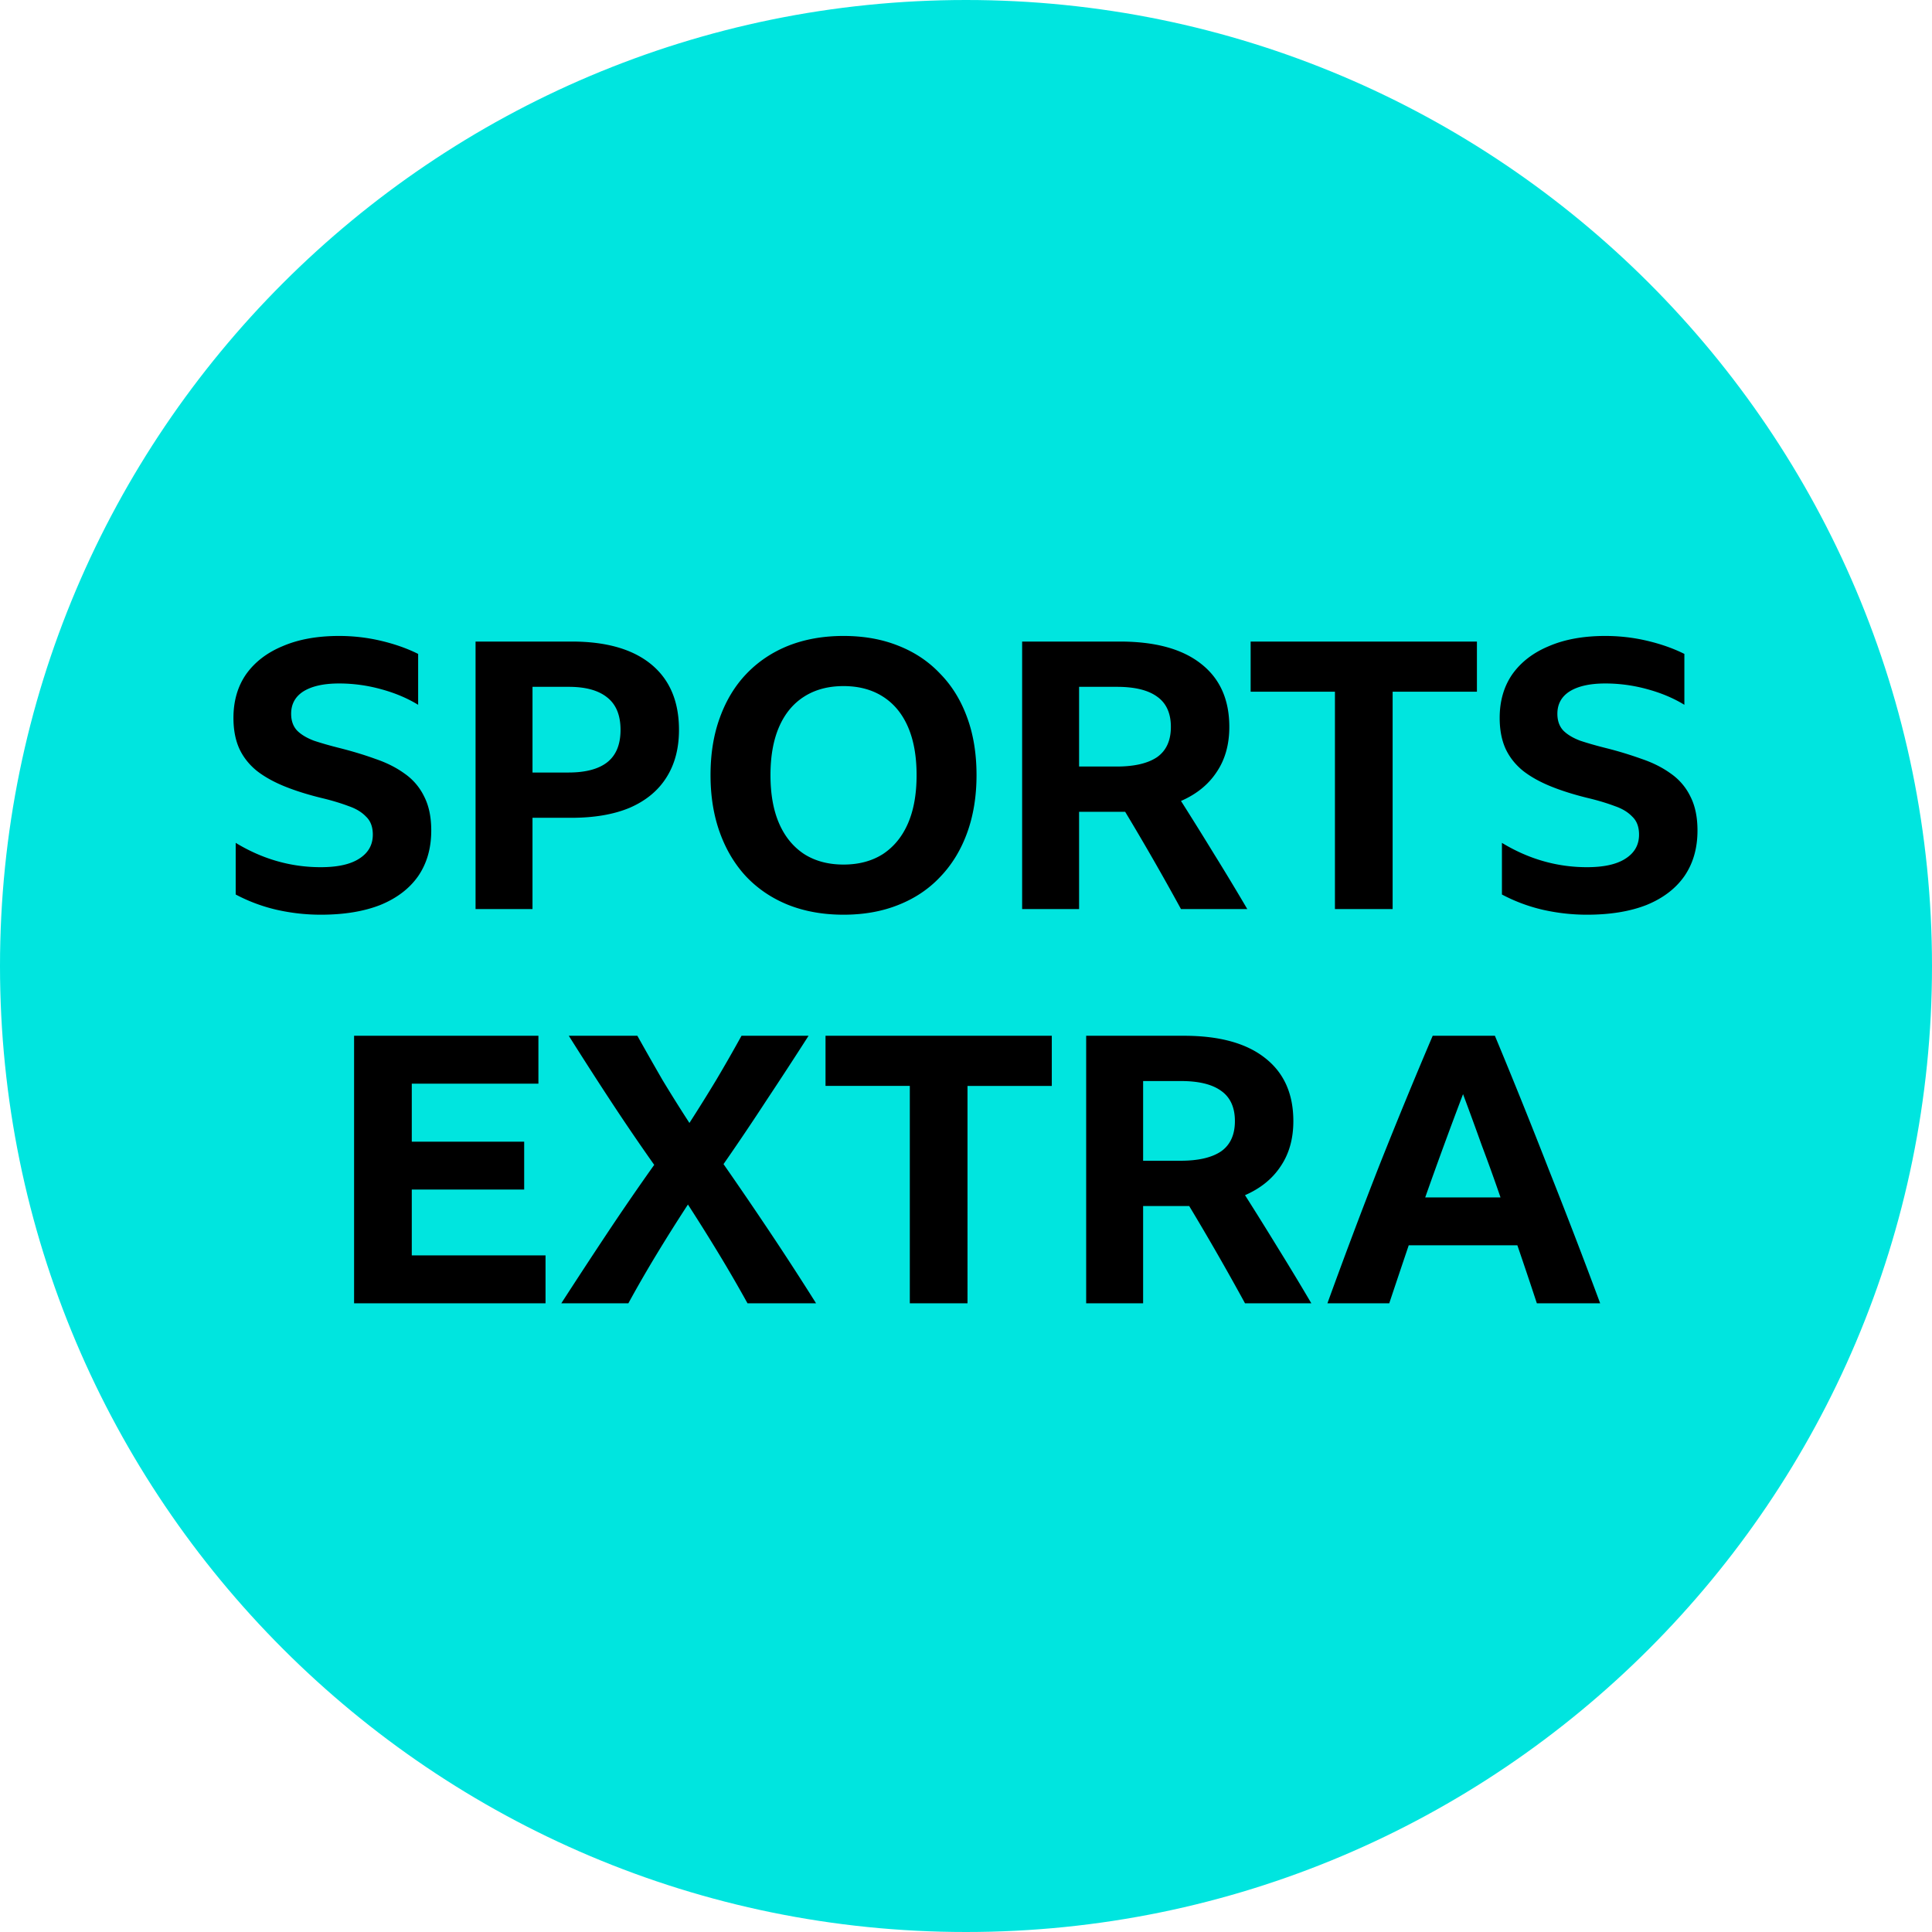
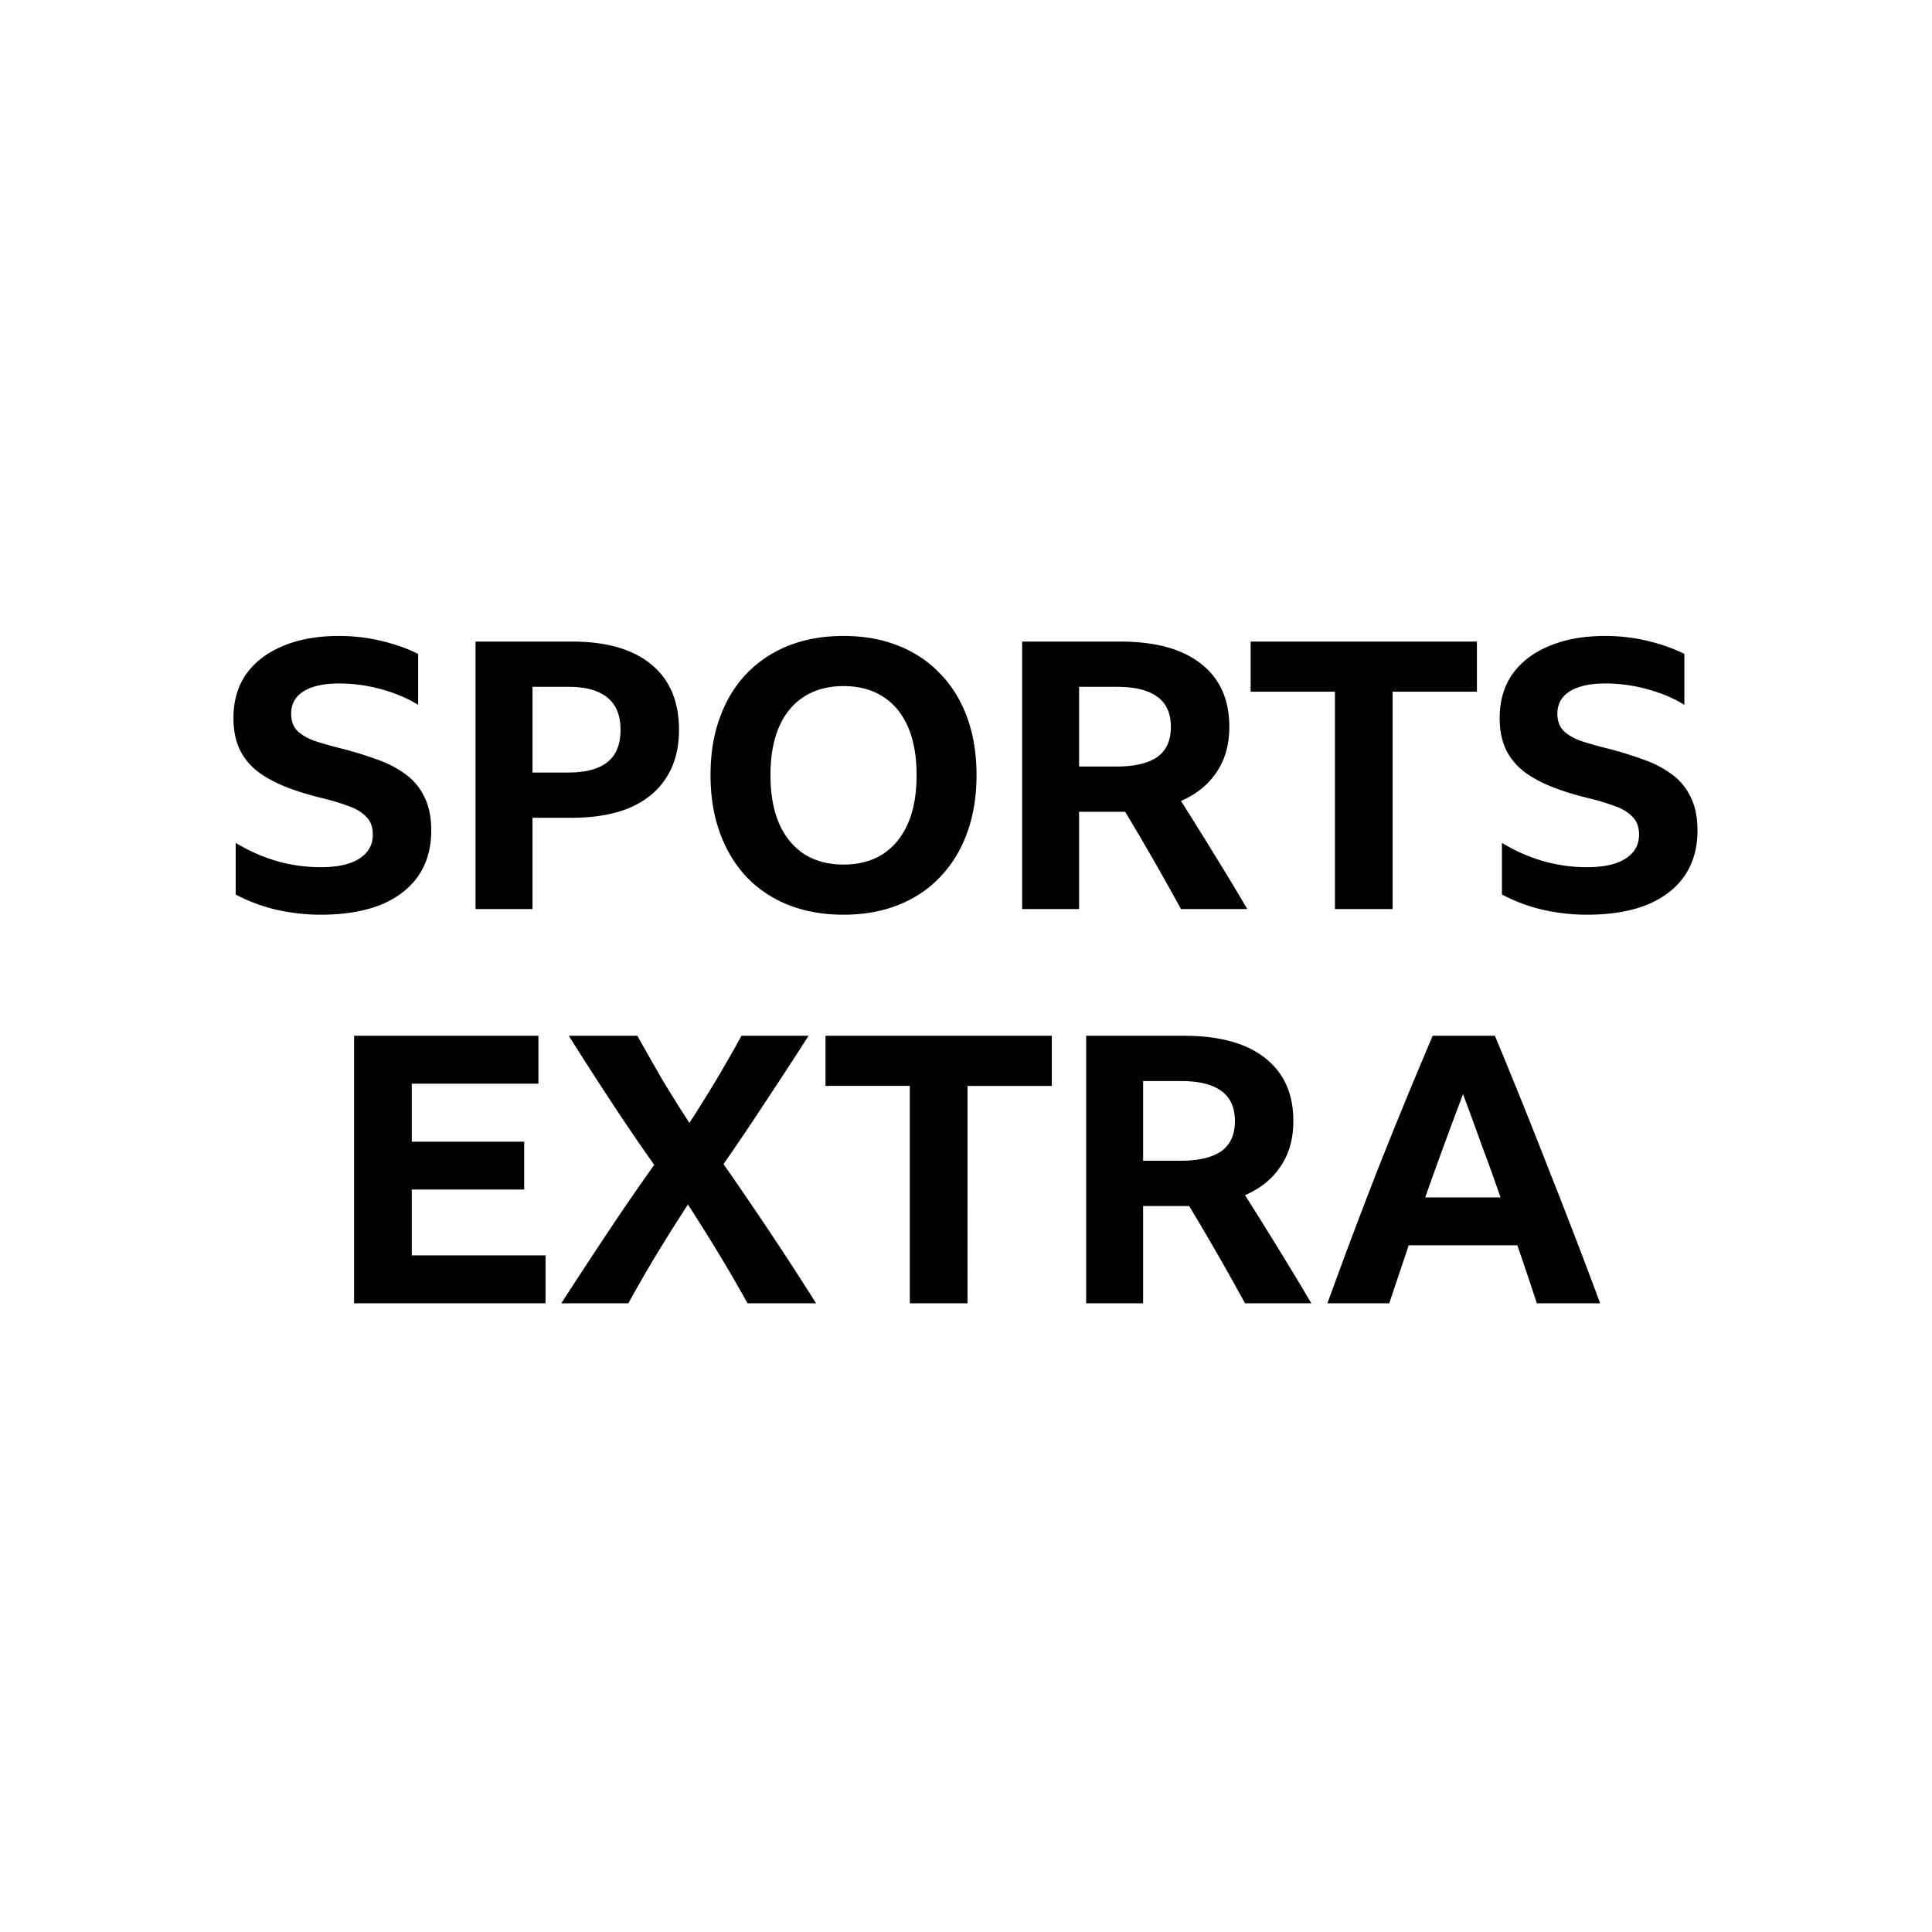
<svg xmlns="http://www.w3.org/2000/svg" fill="none" viewBox="0 0 240 240">
  <g clip-path="url(#a)">
-     <path fill="#00E5DF" d="M120 0c66.24 0 120 53.76 120 120 0 66.24-53.76 120-120 120C53.76 240 0 186.24 0 120 0 53.76 53.76 0 120 0Z" />
    <path fill="#000" d="M39.843 113.628c-1.83 0-3.645-.202-5.445-.605a20.848 20.848 0 0 1-5.119-1.905v-6.415c3.32 2.015 6.841 3.022 10.564 3.022 2.11 0 3.708-.357 4.794-1.069 1.117-.713 1.675-1.705 1.675-2.975 0-.961-.279-1.704-.837-2.231-.528-.558-1.241-.992-2.141-1.302-.9-.34-1.908-.65-3.025-.93-1.83-.433-3.444-.929-4.84-1.487-1.396-.557-2.575-1.208-3.537-1.952-.962-.774-1.691-1.688-2.187-2.742-.497-1.085-.745-2.37-.745-3.858 0-2.107.527-3.92 1.582-5.438 1.086-1.518 2.606-2.68 4.561-3.486 1.955-.837 4.282-1.255 6.98-1.255 1.77 0 3.507.201 5.213.604 1.707.403 3.242.945 4.608 1.627v6.321c-1.366-.836-2.917-1.487-4.654-1.952a19.575 19.575 0 0 0-5.166-.697c-1.893 0-3.366.325-4.421.976-1.024.65-1.536 1.58-1.536 2.789 0 .867.248 1.565.745 2.091.496.496 1.194.915 2.094 1.255.93.31 2.017.62 3.258.93 1.582.403 3.056.852 4.42 1.348 1.366.465 2.56 1.069 3.584 1.813a7.368 7.368 0 0 1 2.42 2.835c.59 1.146.884 2.556.884 4.23 0 2.2-.543 4.09-1.628 5.67-1.086 1.549-2.653 2.742-4.7 3.579-2.048.806-4.515 1.209-7.4 1.209Zm19.232-.698V79.697h11.96c4.282 0 7.57.945 9.867 2.835 2.296 1.89 3.444 4.602 3.444 8.135 0 2.323-.528 4.307-1.583 5.949-1.024 1.611-2.528 2.85-4.514 3.718-1.986.837-4.406 1.255-7.26 1.255h-4.84v11.341h-7.074Zm7.074-16.965h4.468c2.11 0 3.707-.418 4.793-1.255 1.117-.867 1.675-2.215 1.675-4.043 0-1.829-.558-3.177-1.675-4.044-1.086-.868-2.668-1.302-4.747-1.302H66.15v10.644ZM104.787 79c2.513 0 4.778.403 6.794 1.209 2.048.805 3.785 1.967 5.213 3.486 1.458 1.487 2.575 3.3 3.35 5.438.776 2.107 1.164 4.493 1.164 7.158 0 2.633-.388 5.019-1.164 7.157-.775 2.139-1.892 3.967-3.35 5.485-1.428 1.518-3.165 2.68-5.213 3.486-2.016.806-4.281 1.209-6.794 1.209s-4.794-.403-6.842-1.209c-2.016-.806-3.754-1.968-5.212-3.486-1.427-1.518-2.529-3.346-3.304-5.485-.776-2.138-1.164-4.524-1.164-7.157 0-2.665.388-5.051 1.164-7.158.775-2.138 1.877-3.951 3.304-5.438 1.458-1.519 3.196-2.68 5.212-3.486 2.048-.806 4.329-1.209 6.842-1.209Zm0 28.399c1.892 0 3.521-.434 4.886-1.301 1.365-.899 2.405-2.169 3.118-3.812.714-1.642 1.071-3.64 1.071-5.995s-.357-4.354-1.071-5.996c-.713-1.643-1.753-2.898-3.118-3.765-1.365-.868-2.994-1.302-4.886-1.302-1.893 0-3.522.434-4.887 1.302-1.365.867-2.404 2.122-3.118 3.765-.714 1.642-1.07 3.64-1.07 5.996 0 2.355.356 4.353 1.07 5.995.714 1.643 1.753 2.913 3.118 3.812 1.365.867 2.994 1.301 4.887 1.301Zm29.261-6.553v12.084h-7.074V79.697h12.147c4.375 0 7.725.914 10.052 2.742 2.358 1.829 3.537 4.447 3.537 7.856 0 2.2-.527 4.074-1.582 5.624-1.024 1.55-2.498 2.742-4.421 3.579a478.68 478.68 0 0 1 4.142 6.646c1.365 2.2 2.73 4.462 4.095 6.786h-8.237a329.885 329.885 0 0 0-6.934-12.084h-5.725Zm0-5.624h4.654c2.203 0 3.878-.388 5.026-1.162 1.148-.806 1.722-2.061 1.722-3.765 0-1.705-.574-2.96-1.722-3.765-1.117-.806-2.776-1.209-4.979-1.209h-4.701v9.9Zm21.311-15.525h28.11v6.228h-10.471v27.005h-7.167V85.925h-10.472v-6.228Zm41.78 33.931c-1.83 0-3.645-.202-5.445-.605a20.848 20.848 0 0 1-5.119-1.905v-6.415c3.32 2.015 6.841 3.022 10.564 3.022 2.11 0 3.708-.357 4.794-1.069 1.117-.713 1.675-1.705 1.675-2.975 0-.961-.279-1.704-.838-2.231-.527-.558-1.241-.992-2.14-1.302-.9-.34-1.908-.65-3.025-.93-1.831-.433-3.444-.929-4.84-1.487-1.397-.557-2.576-1.208-3.537-1.952-.962-.774-1.691-1.688-2.188-2.742-.496-1.085-.744-2.37-.744-3.858 0-2.107.527-3.92 1.582-5.438 1.086-1.518 2.606-2.68 4.561-3.486 1.954-.837 4.281-1.255 6.981-1.255 1.768 0 3.506.201 5.212.604 1.706.403 3.242.945 4.607 1.627v6.321c-1.365-.836-2.916-1.487-4.654-1.952a19.568 19.568 0 0 0-5.165-.697c-1.893 0-3.367.325-4.421.976-1.024.65-1.536 1.58-1.536 2.789 0 .867.248 1.565.744 2.091.497.496 1.195.915 2.095 1.255.93.31 2.016.62 3.257.93a46.67 46.67 0 0 1 4.421 1.348c1.366.465 2.56 1.069 3.584 1.813a7.362 7.362 0 0 1 2.42 2.835c.589 1.146.884 2.556.884 4.23 0 2.2-.543 4.09-1.629 5.67-1.086 1.549-2.652 2.742-4.7 3.579-2.048.806-4.514 1.209-7.4 1.209ZM43.986 128.667h22.897v5.95h-15.73v7.204h13.962v5.949H51.153v8.181h16.615v5.949H43.986v-33.233ZM92.857 161.9a176.934 176.934 0 0 0-3.583-6.181 247.276 247.276 0 0 0-3.816-6.089 222.625 222.625 0 0 0-3.863 6.135 155.492 155.492 0 0 0-3.537 6.135h-8.33a822.065 822.065 0 0 1 5.63-8.598 329.156 329.156 0 0 1 5.911-8.599 278.876 278.876 0 0 1-5.445-7.995 495.167 495.167 0 0 1-5.166-8.041h8.517a492.374 492.374 0 0 0 3.118 5.485 192.277 192.277 0 0 0 3.35 5.345 217.66 217.66 0 0 0 3.305-5.299 195.342 195.342 0 0 0 3.165-5.531h8.33a581.774 581.774 0 0 1-5.212 7.995 323.74 323.74 0 0 1-5.352 7.948 525.701 525.701 0 0 1 5.864 8.599c1.923 2.881 3.8 5.779 5.631 8.691h-8.517Zm9.692-33.233h28.109v6.229h-10.471V161.9h-7.167v-27.004h-10.471v-6.229Zm39.453 21.149V161.9h-7.074v-33.233h12.146c4.375 0 7.726.914 10.053 2.743 2.358 1.828 3.537 4.446 3.537 7.855 0 2.2-.528 4.074-1.583 5.624-1.023 1.549-2.497 2.742-4.421 3.579a478.68 478.68 0 0 1 4.142 6.646 331.23 331.23 0 0 1 4.096 6.786h-8.238a329.885 329.885 0 0 0-6.934-12.084h-5.724Zm0-5.624h4.654c2.202 0 3.878-.388 5.026-1.162 1.148-.806 1.722-2.061 1.722-3.765 0-1.705-.574-2.96-1.722-3.765-1.117-.806-2.777-1.209-4.98-1.209h-4.7v9.901Zm48.911 17.708a629.856 629.856 0 0 0-2.42-7.204h-13.496c-.807 2.386-1.613 4.787-2.42 7.204h-7.679a714.23 714.23 0 0 1 6.422-17.058 701.668 701.668 0 0 1 6.655-16.175h7.726a776.299 776.299 0 0 1 6.702 16.64 790.653 790.653 0 0 1 6.375 16.593h-7.865Zm-13.868-13.153h9.354c-.745-2.17-1.52-4.323-2.327-6.461a479.981 479.981 0 0 0-2.327-6.368 570.906 570.906 0 0 0-4.7 12.829Z" />
  </g>
  <defs>
    <clipPath id="a">
      <path fill="#fff" d="M0 0h240v240H0z" />
    </clipPath>
  </defs>
</svg>